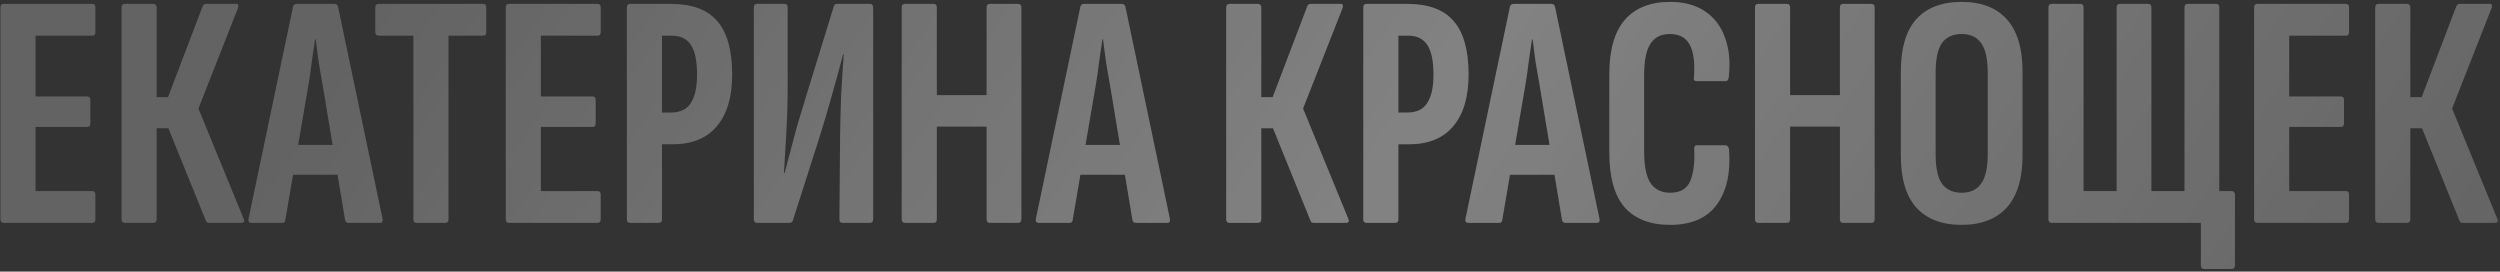
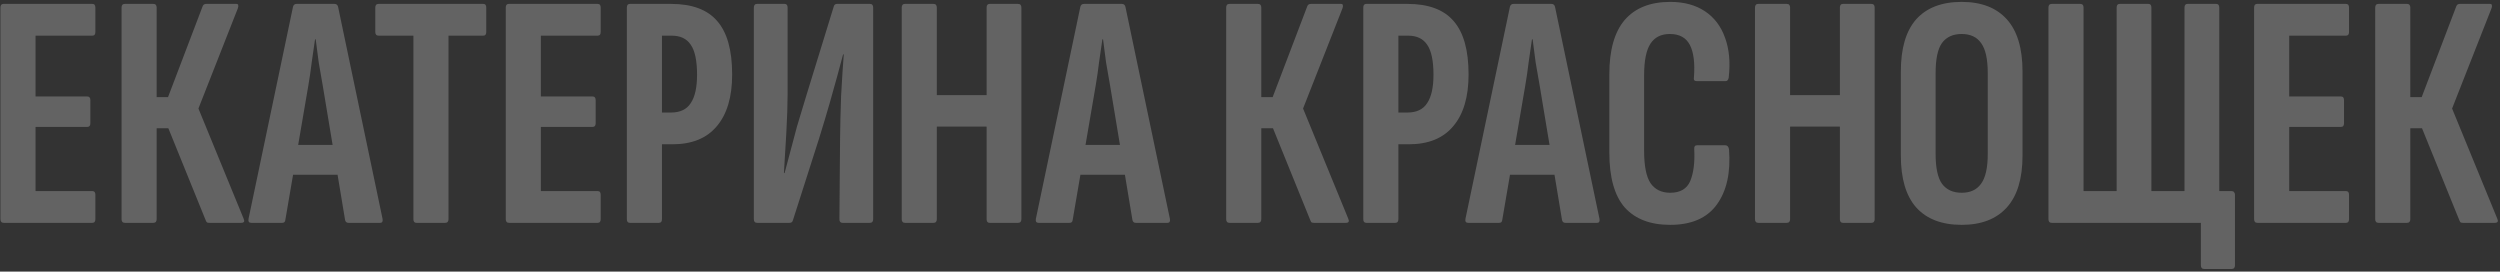
<svg xmlns="http://www.w3.org/2000/svg" width="359" height="39" viewBox="0 0 359 39" fill="none">
  <rect x="0" y="0" width="359" height="39" fill="#333333" stroke="none" />
  <path d="M0.544 32C0.224 32 0.064 31.824 0.064 31.472V1.088C0.064 0.736 0.208 0.56 0.496 0.56H13.264C13.552 0.56 13.696 0.736 13.696 1.088V4.592C13.696 4.944 13.552 5.12 13.264 5.12H5.104V13.856H12.544C12.832 13.856 12.976 14.032 12.976 14.384V17.696C12.976 18.048 12.832 18.224 12.544 18.224H5.104V27.44H13.264C13.552 27.44 13.696 27.616 13.696 27.968V31.472C13.696 31.824 13.552 32 13.264 32H0.544ZM17.935 32C17.615 32 17.455 31.824 17.455 31.472V1.088C17.455 0.736 17.615 0.56 17.935 0.56H22.015C22.335 0.56 22.495 0.736 22.495 1.088V13.952H24.127L29.119 0.848C29.183 0.72 29.263 0.64 29.359 0.608C29.455 0.576 29.551 0.56 29.647 0.56H33.919C34.111 0.56 34.207 0.624 34.207 0.752C34.239 0.88 34.223 1.024 34.159 1.184L28.495 15.584L34.975 31.376C35.167 31.792 35.055 32 34.639 32H30.079C29.951 32 29.839 31.984 29.743 31.952C29.679 31.92 29.615 31.824 29.551 31.664L24.175 18.416H22.495V31.472C22.495 31.824 22.335 32 22.015 32H17.935ZM36.072 32C35.752 32 35.623 31.808 35.688 31.424L42.072 0.992C42.136 0.704 42.312 0.56 42.599 0.56H48.023C48.312 0.56 48.487 0.704 48.551 0.992L54.935 31.424C54.999 31.808 54.888 32 54.599 32H50.039C49.783 32 49.623 31.872 49.559 31.616L46.343 12.272C46.151 11.152 45.959 10.048 45.767 8.96C45.608 7.84 45.464 6.736 45.336 5.648H45.239C45.08 6.736 44.919 7.84 44.76 8.96C44.632 10.048 44.471 11.152 44.279 12.272L40.968 31.616C40.935 31.872 40.791 32 40.535 32H36.072ZM41.303 25.088L42.072 20.816H48.407L49.224 25.088H41.303ZM59.796 32C59.508 32 59.364 31.824 59.364 31.472V5.12H54.372C54.052 5.12 53.892 4.944 53.892 4.592V1.088C53.892 0.736 54.052 0.56 54.372 0.56H69.396C69.684 0.56 69.828 0.736 69.828 1.088V4.592C69.828 4.944 69.684 5.12 69.396 5.12H64.404V31.472C64.404 31.824 64.244 32 63.924 32H59.796ZM73.106 32C72.787 32 72.626 31.824 72.626 31.472V1.088C72.626 0.736 72.77 0.56 73.058 0.56H85.826C86.115 0.56 86.258 0.736 86.258 1.088V4.592C86.258 4.944 86.115 5.12 85.826 5.12H77.666V13.856H85.106C85.394 13.856 85.538 14.032 85.538 14.384V17.696C85.538 18.048 85.394 18.224 85.106 18.224H77.666V27.44H85.826C86.115 27.44 86.258 27.616 86.258 27.968V31.472C86.258 31.824 86.115 32 85.826 32H73.106ZM90.449 32C90.161 32 90.017 31.824 90.017 31.472V1.088C90.017 0.736 90.161 0.56 90.449 0.56H96.353C99.361 0.56 101.569 1.376 102.977 3.008C104.417 4.64 105.137 7.2 105.137 10.688C105.137 13.92 104.401 16.4 102.929 18.128C101.489 19.856 99.361 20.72 96.545 20.72H95.057V31.472C95.057 31.824 94.913 32 94.625 32H90.449ZM95.057 16.16H96.353C97.665 16.16 98.609 15.712 99.185 14.816C99.793 13.92 100.097 12.56 100.097 10.736C100.097 8.72 99.793 7.28 99.185 6.416C98.609 5.552 97.697 5.12 96.449 5.12H95.057V16.16ZM108.732 32C108.412 32 108.252 31.824 108.252 31.472V1.088C108.252 0.736 108.412 0.56 108.732 0.56H112.668C112.956 0.56 113.1 0.736 113.1 1.088V13.568C113.1 14.208 113.084 15.04 113.052 16.064C113.02 17.056 112.972 18.112 112.908 19.232C112.844 20.32 112.78 21.376 112.716 22.4C112.652 23.392 112.604 24.208 112.572 24.848H112.668C112.892 24.016 113.148 23.056 113.436 21.968C113.724 20.848 114.06 19.584 114.444 18.176C114.86 16.768 115.324 15.232 115.836 13.568L119.724 0.944C119.788 0.688 119.948 0.56 120.204 0.56H124.908C125.228 0.56 125.388 0.736 125.388 1.088V31.472C125.388 31.824 125.228 32 124.908 32H120.972C120.684 32 120.54 31.824 120.54 31.472L120.636 19.76C120.636 19.024 120.652 18.128 120.684 17.072C120.716 16.016 120.748 14.928 120.78 13.808C120.844 12.656 120.908 11.568 120.972 10.544C121.036 9.488 121.1 8.576 121.164 7.808H121.068C120.812 8.768 120.524 9.84 120.204 11.024C119.884 12.176 119.516 13.488 119.1 14.96C118.684 16.4 118.204 18 117.66 19.76L113.868 31.616C113.804 31.872 113.644 32 113.388 32H108.732ZM129.966 32C129.646 32 129.486 31.824 129.486 31.472V1.088C129.486 0.736 129.646 0.56 129.966 0.56H134.046C134.366 0.56 134.526 0.736 134.526 1.088V13.664H141.678V1.088C141.678 0.736 141.822 0.56 142.11 0.56H146.19C146.51 0.56 146.67 0.736 146.67 1.088V31.472C146.67 31.824 146.51 32 146.19 32H142.11C141.822 32 141.678 31.824 141.678 31.472V18.176H134.526V31.472C134.526 31.824 134.366 32 134.046 32H129.966ZM149.134 32C148.814 32 148.686 31.808 148.75 31.424L155.134 0.992C155.198 0.704 155.374 0.56 155.662 0.56H161.086C161.374 0.56 161.55 0.704 161.614 0.992L167.998 31.424C168.062 31.808 167.95 32 167.662 32H163.102C162.846 32 162.686 31.872 162.622 31.616L159.406 12.272C159.214 11.152 159.022 10.048 158.83 8.96C158.67 7.84 158.526 6.736 158.398 5.648H158.302C158.142 6.736 157.982 7.84 157.822 8.96C157.694 10.048 157.534 11.152 157.342 12.272L154.03 31.616C153.998 31.872 153.854 32 153.598 32H149.134ZM154.366 25.088L155.134 20.816H161.47L162.286 25.088H154.366ZM176.56 32C176.24 32 176.08 31.824 176.08 31.472V1.088C176.08 0.736 176.24 0.56 176.56 0.56H180.64C180.96 0.56 181.12 0.736 181.12 1.088V13.952H182.752L187.744 0.848C187.808 0.72 187.888 0.64 187.984 0.608C188.08 0.576 188.176 0.56 188.272 0.56H192.544C192.736 0.56 192.832 0.624 192.832 0.752C192.864 0.88 192.848 1.024 192.784 1.184L187.12 15.584L193.6 31.376C193.792 31.792 193.68 32 193.264 32H188.704C188.576 32 188.464 31.984 188.368 31.952C188.304 31.92 188.24 31.824 188.176 31.664L182.8 18.416H181.12V31.472C181.12 31.824 180.96 32 180.64 32H176.56ZM196.199 32C195.911 32 195.767 31.824 195.767 31.472V1.088C195.767 0.736 195.911 0.56 196.199 0.56H202.103C205.111 0.56 207.319 1.376 208.727 3.008C210.167 4.64 210.887 7.2 210.887 10.688C210.887 13.92 210.151 16.4 208.679 18.128C207.239 19.856 205.111 20.72 202.295 20.72H200.807V31.472C200.807 31.824 200.663 32 200.375 32H196.199ZM200.807 16.16H202.103C203.415 16.16 204.359 15.712 204.935 14.816C205.543 13.92 205.847 12.56 205.847 10.736C205.847 8.72 205.543 7.28 204.935 6.416C204.359 5.552 203.447 5.12 202.199 5.12H200.807V16.16ZM210.822 32C210.502 32 210.373 31.808 210.438 31.424L216.822 0.992C216.886 0.704 217.062 0.56 217.35 0.56H222.773C223.062 0.56 223.238 0.704 223.302 0.992L229.686 31.424C229.75 31.808 229.638 32 229.35 32H224.79C224.534 32 224.374 31.872 224.31 31.616L221.094 12.272C220.902 11.152 220.71 10.048 220.518 8.96C220.358 7.84 220.214 6.736 220.086 5.648H219.99C219.83 6.736 219.67 7.84 219.51 8.96C219.382 10.048 219.222 11.152 219.03 12.272L215.718 31.616C215.686 31.872 215.542 32 215.286 32H210.822ZM216.054 25.088L216.822 20.816H223.158L223.974 25.088H216.054ZM239.838 32.288C236.99 32.288 234.814 31.456 233.31 29.792C231.838 28.096 231.102 25.472 231.102 21.92V10.64C231.102 7.184 231.838 4.592 233.31 2.864C234.814 1.136 236.99 0.272 239.838 0.272C241.822 0.272 243.486 0.72 244.83 1.616C246.174 2.512 247.134 3.776 247.71 5.408C248.318 7.04 248.494 8.96 248.238 11.168C248.174 11.488 248.03 11.648 247.806 11.648H243.63C243.31 11.648 243.182 11.472 243.246 11.12C243.406 9.072 243.214 7.52 242.67 6.464C242.126 5.408 241.166 4.88 239.79 4.88C238.542 4.88 237.614 5.344 237.006 6.272C236.398 7.2 236.094 8.72 236.094 10.832V21.632C236.094 23.808 236.398 25.36 237.006 26.288C237.646 27.216 238.59 27.68 239.838 27.68C241.278 27.68 242.238 27.12 242.718 26C243.198 24.848 243.39 23.328 243.294 21.44C243.262 21.056 243.39 20.864 243.678 20.864H247.758C248.046 20.864 248.222 21.056 248.286 21.44C248.542 24.8 247.95 27.456 246.51 29.408C245.102 31.328 242.878 32.288 239.838 32.288ZM252.497 32C252.177 32 252.017 31.824 252.017 31.472V1.088C252.017 0.736 252.177 0.56 252.497 0.56H256.577C256.897 0.56 257.057 0.736 257.057 1.088V13.664H264.209V1.088C264.209 0.736 264.353 0.56 264.641 0.56H268.721C269.041 0.56 269.201 0.736 269.201 1.088V31.472C269.201 31.824 269.041 32 268.721 32H264.641C264.353 32 264.209 31.824 264.209 31.472V18.176H257.057V31.472C257.057 31.824 256.897 32 256.577 32H252.497ZM281.697 32.288C278.849 32.288 276.673 31.456 275.169 29.792C273.697 28.128 272.961 25.648 272.961 22.352V10.256C272.961 6.928 273.697 4.432 275.169 2.768C276.673 1.104 278.849 0.272 281.697 0.272C284.513 0.272 286.673 1.104 288.177 2.768C289.681 4.432 290.433 6.928 290.433 10.256V22.352C290.433 25.648 289.681 28.128 288.177 29.792C286.673 31.456 284.513 32.288 281.697 32.288ZM281.697 27.68C282.945 27.68 283.873 27.248 284.481 26.384C285.121 25.52 285.441 24.096 285.441 22.112V10.496C285.441 8.48 285.121 7.04 284.481 6.176C283.873 5.312 282.945 4.88 281.697 4.88C280.449 4.88 279.505 5.312 278.865 6.176C278.257 7.04 277.953 8.48 277.953 10.496V22.112C277.953 24.096 278.257 25.52 278.865 26.384C279.505 27.248 280.449 27.68 281.697 27.68ZM316.526 38.624C316.206 38.624 316.046 38.448 316.046 38.096V32H294.638C294.318 32 294.158 31.824 294.158 31.472V1.088C294.158 0.736 294.318 0.56 294.638 0.56H298.718C299.038 0.56 299.198 0.736 299.198 1.088V27.44H303.95V1.088C303.95 0.736 304.094 0.56 304.382 0.56H308.51C308.798 0.56 308.942 0.736 308.942 1.088V27.44H313.694V1.088C313.694 0.736 313.838 0.56 314.126 0.56H318.254C318.542 0.56 318.686 0.736 318.686 1.088V27.44H320.462C320.622 27.44 320.734 27.488 320.798 27.584C320.894 27.68 320.942 27.808 320.942 27.968V38.096C320.942 38.448 320.782 38.624 320.462 38.624H316.526ZM324.169 32C323.849 32 323.689 31.824 323.689 31.472V1.088C323.689 0.736 323.833 0.56 324.121 0.56H336.889C337.177 0.56 337.321 0.736 337.321 1.088V4.592C337.321 4.944 337.177 5.12 336.889 5.12H328.729V13.856H336.169C336.457 13.856 336.601 14.032 336.601 14.384V17.696C336.601 18.048 336.457 18.224 336.169 18.224H328.729V27.44H336.889C337.177 27.44 337.321 27.616 337.321 27.968V31.472C337.321 31.824 337.177 32 336.889 32H324.169ZM341.56 32C341.24 32 341.08 31.824 341.08 31.472V1.088C341.08 0.736 341.24 0.56 341.56 0.56H345.64C345.96 0.56 346.12 0.736 346.12 1.088V13.952H347.752L352.744 0.848C352.808 0.72 352.888 0.64 352.984 0.608C353.08 0.576 353.176 0.56 353.272 0.56H357.544C357.736 0.56 357.832 0.624 357.832 0.752C357.864 0.88 357.848 1.024 357.784 1.184L352.12 15.584L358.6 31.376C358.792 31.792 358.68 32 358.264 32H353.704C353.576 32 353.464 31.984 353.368 31.952C353.304 31.92 353.24 31.824 353.176 31.664L347.8 18.416H346.12V31.472C346.12 31.824 345.96 32 345.64 32H341.56Z" fill="#636363" />
-   <path d="M0.544 32C0.224 32 0.064 31.824 0.064 31.472V1.088C0.064 0.736 0.208 0.56 0.496 0.56H13.264C13.552 0.56 13.696 0.736 13.696 1.088V4.592C13.696 4.944 13.552 5.12 13.264 5.12H5.104V13.856H12.544C12.832 13.856 12.976 14.032 12.976 14.384V17.696C12.976 18.048 12.832 18.224 12.544 18.224H5.104V27.44H13.264C13.552 27.44 13.696 27.616 13.696 27.968V31.472C13.696 31.824 13.552 32 13.264 32H0.544ZM17.935 32C17.615 32 17.455 31.824 17.455 31.472V1.088C17.455 0.736 17.615 0.56 17.935 0.56H22.015C22.335 0.56 22.495 0.736 22.495 1.088V13.952H24.127L29.119 0.848C29.183 0.72 29.263 0.64 29.359 0.608C29.455 0.576 29.551 0.56 29.647 0.56H33.919C34.111 0.56 34.207 0.624 34.207 0.752C34.239 0.88 34.223 1.024 34.159 1.184L28.495 15.584L34.975 31.376C35.167 31.792 35.055 32 34.639 32H30.079C29.951 32 29.839 31.984 29.743 31.952C29.679 31.92 29.615 31.824 29.551 31.664L24.175 18.416H22.495V31.472C22.495 31.824 22.335 32 22.015 32H17.935ZM36.072 32C35.752 32 35.623 31.808 35.688 31.424L42.072 0.992C42.136 0.704 42.312 0.56 42.599 0.56H48.023C48.312 0.56 48.487 0.704 48.551 0.992L54.935 31.424C54.999 31.808 54.888 32 54.599 32H50.039C49.783 32 49.623 31.872 49.559 31.616L46.343 12.272C46.151 11.152 45.959 10.048 45.767 8.96C45.608 7.84 45.464 6.736 45.336 5.648H45.239C45.08 6.736 44.919 7.84 44.76 8.96C44.632 10.048 44.471 11.152 44.279 12.272L40.968 31.616C40.935 31.872 40.791 32 40.535 32H36.072ZM41.303 25.088L42.072 20.816H48.407L49.224 25.088H41.303ZM59.796 32C59.508 32 59.364 31.824 59.364 31.472V5.12H54.372C54.052 5.12 53.892 4.944 53.892 4.592V1.088C53.892 0.736 54.052 0.56 54.372 0.56H69.396C69.684 0.56 69.828 0.736 69.828 1.088V4.592C69.828 4.944 69.684 5.12 69.396 5.12H64.404V31.472C64.404 31.824 64.244 32 63.924 32H59.796ZM73.106 32C72.787 32 72.626 31.824 72.626 31.472V1.088C72.626 0.736 72.77 0.56 73.058 0.56H85.826C86.115 0.56 86.258 0.736 86.258 1.088V4.592C86.258 4.944 86.115 5.12 85.826 5.12H77.666V13.856H85.106C85.394 13.856 85.538 14.032 85.538 14.384V17.696C85.538 18.048 85.394 18.224 85.106 18.224H77.666V27.44H85.826C86.115 27.44 86.258 27.616 86.258 27.968V31.472C86.258 31.824 86.115 32 85.826 32H73.106ZM90.449 32C90.161 32 90.017 31.824 90.017 31.472V1.088C90.017 0.736 90.161 0.56 90.449 0.56H96.353C99.361 0.56 101.569 1.376 102.977 3.008C104.417 4.64 105.137 7.2 105.137 10.688C105.137 13.92 104.401 16.4 102.929 18.128C101.489 19.856 99.361 20.72 96.545 20.72H95.057V31.472C95.057 31.824 94.913 32 94.625 32H90.449ZM95.057 16.16H96.353C97.665 16.16 98.609 15.712 99.185 14.816C99.793 13.92 100.097 12.56 100.097 10.736C100.097 8.72 99.793 7.28 99.185 6.416C98.609 5.552 97.697 5.12 96.449 5.12H95.057V16.16ZM108.732 32C108.412 32 108.252 31.824 108.252 31.472V1.088C108.252 0.736 108.412 0.56 108.732 0.56H112.668C112.956 0.56 113.1 0.736 113.1 1.088V13.568C113.1 14.208 113.084 15.04 113.052 16.064C113.02 17.056 112.972 18.112 112.908 19.232C112.844 20.32 112.78 21.376 112.716 22.4C112.652 23.392 112.604 24.208 112.572 24.848H112.668C112.892 24.016 113.148 23.056 113.436 21.968C113.724 20.848 114.06 19.584 114.444 18.176C114.86 16.768 115.324 15.232 115.836 13.568L119.724 0.944C119.788 0.688 119.948 0.56 120.204 0.56H124.908C125.228 0.56 125.388 0.736 125.388 1.088V31.472C125.388 31.824 125.228 32 124.908 32H120.972C120.684 32 120.54 31.824 120.54 31.472L120.636 19.76C120.636 19.024 120.652 18.128 120.684 17.072C120.716 16.016 120.748 14.928 120.78 13.808C120.844 12.656 120.908 11.568 120.972 10.544C121.036 9.488 121.1 8.576 121.164 7.808H121.068C120.812 8.768 120.524 9.84 120.204 11.024C119.884 12.176 119.516 13.488 119.1 14.96C118.684 16.4 118.204 18 117.66 19.76L113.868 31.616C113.804 31.872 113.644 32 113.388 32H108.732ZM129.966 32C129.646 32 129.486 31.824 129.486 31.472V1.088C129.486 0.736 129.646 0.56 129.966 0.56H134.046C134.366 0.56 134.526 0.736 134.526 1.088V13.664H141.678V1.088C141.678 0.736 141.822 0.56 142.11 0.56H146.19C146.51 0.56 146.67 0.736 146.67 1.088V31.472C146.67 31.824 146.51 32 146.19 32H142.11C141.822 32 141.678 31.824 141.678 31.472V18.176H134.526V31.472C134.526 31.824 134.366 32 134.046 32H129.966ZM149.134 32C148.814 32 148.686 31.808 148.75 31.424L155.134 0.992C155.198 0.704 155.374 0.56 155.662 0.56H161.086C161.374 0.56 161.55 0.704 161.614 0.992L167.998 31.424C168.062 31.808 167.95 32 167.662 32H163.102C162.846 32 162.686 31.872 162.622 31.616L159.406 12.272C159.214 11.152 159.022 10.048 158.83 8.96C158.67 7.84 158.526 6.736 158.398 5.648H158.302C158.142 6.736 157.982 7.84 157.822 8.96C157.694 10.048 157.534 11.152 157.342 12.272L154.03 31.616C153.998 31.872 153.854 32 153.598 32H149.134ZM154.366 25.088L155.134 20.816H161.47L162.286 25.088H154.366ZM176.56 32C176.24 32 176.08 31.824 176.08 31.472V1.088C176.08 0.736 176.24 0.56 176.56 0.56H180.64C180.96 0.56 181.12 0.736 181.12 1.088V13.952H182.752L187.744 0.848C187.808 0.72 187.888 0.64 187.984 0.608C188.08 0.576 188.176 0.56 188.272 0.56H192.544C192.736 0.56 192.832 0.624 192.832 0.752C192.864 0.88 192.848 1.024 192.784 1.184L187.12 15.584L193.6 31.376C193.792 31.792 193.68 32 193.264 32H188.704C188.576 32 188.464 31.984 188.368 31.952C188.304 31.92 188.24 31.824 188.176 31.664L182.8 18.416H181.12V31.472C181.12 31.824 180.96 32 180.64 32H176.56ZM196.199 32C195.911 32 195.767 31.824 195.767 31.472V1.088C195.767 0.736 195.911 0.56 196.199 0.56H202.103C205.111 0.56 207.319 1.376 208.727 3.008C210.167 4.64 210.887 7.2 210.887 10.688C210.887 13.92 210.151 16.4 208.679 18.128C207.239 19.856 205.111 20.72 202.295 20.72H200.807V31.472C200.807 31.824 200.663 32 200.375 32H196.199ZM200.807 16.16H202.103C203.415 16.16 204.359 15.712 204.935 14.816C205.543 13.92 205.847 12.56 205.847 10.736C205.847 8.72 205.543 7.28 204.935 6.416C204.359 5.552 203.447 5.12 202.199 5.12H200.807V16.16ZM210.822 32C210.502 32 210.373 31.808 210.438 31.424L216.822 0.992C216.886 0.704 217.062 0.56 217.35 0.56H222.773C223.062 0.56 223.238 0.704 223.302 0.992L229.686 31.424C229.75 31.808 229.638 32 229.35 32H224.79C224.534 32 224.374 31.872 224.31 31.616L221.094 12.272C220.902 11.152 220.71 10.048 220.518 8.96C220.358 7.84 220.214 6.736 220.086 5.648H219.99C219.83 6.736 219.67 7.84 219.51 8.96C219.382 10.048 219.222 11.152 219.03 12.272L215.718 31.616C215.686 31.872 215.542 32 215.286 32H210.822ZM216.054 25.088L216.822 20.816H223.158L223.974 25.088H216.054ZM239.838 32.288C236.99 32.288 234.814 31.456 233.31 29.792C231.838 28.096 231.102 25.472 231.102 21.92V10.64C231.102 7.184 231.838 4.592 233.31 2.864C234.814 1.136 236.99 0.272 239.838 0.272C241.822 0.272 243.486 0.72 244.83 1.616C246.174 2.512 247.134 3.776 247.71 5.408C248.318 7.04 248.494 8.96 248.238 11.168C248.174 11.488 248.03 11.648 247.806 11.648H243.63C243.31 11.648 243.182 11.472 243.246 11.12C243.406 9.072 243.214 7.52 242.67 6.464C242.126 5.408 241.166 4.88 239.79 4.88C238.542 4.88 237.614 5.344 237.006 6.272C236.398 7.2 236.094 8.72 236.094 10.832V21.632C236.094 23.808 236.398 25.36 237.006 26.288C237.646 27.216 238.59 27.68 239.838 27.68C241.278 27.68 242.238 27.12 242.718 26C243.198 24.848 243.39 23.328 243.294 21.44C243.262 21.056 243.39 20.864 243.678 20.864H247.758C248.046 20.864 248.222 21.056 248.286 21.44C248.542 24.8 247.95 27.456 246.51 29.408C245.102 31.328 242.878 32.288 239.838 32.288ZM252.497 32C252.177 32 252.017 31.824 252.017 31.472V1.088C252.017 0.736 252.177 0.56 252.497 0.56H256.577C256.897 0.56 257.057 0.736 257.057 1.088V13.664H264.209V1.088C264.209 0.736 264.353 0.56 264.641 0.56H268.721C269.041 0.56 269.201 0.736 269.201 1.088V31.472C269.201 31.824 269.041 32 268.721 32H264.641C264.353 32 264.209 31.824 264.209 31.472V18.176H257.057V31.472C257.057 31.824 256.897 32 256.577 32H252.497ZM281.697 32.288C278.849 32.288 276.673 31.456 275.169 29.792C273.697 28.128 272.961 25.648 272.961 22.352V10.256C272.961 6.928 273.697 4.432 275.169 2.768C276.673 1.104 278.849 0.272 281.697 0.272C284.513 0.272 286.673 1.104 288.177 2.768C289.681 4.432 290.433 6.928 290.433 10.256V22.352C290.433 25.648 289.681 28.128 288.177 29.792C286.673 31.456 284.513 32.288 281.697 32.288ZM281.697 27.68C282.945 27.68 283.873 27.248 284.481 26.384C285.121 25.52 285.441 24.096 285.441 22.112V10.496C285.441 8.48 285.121 7.04 284.481 6.176C283.873 5.312 282.945 4.88 281.697 4.88C280.449 4.88 279.505 5.312 278.865 6.176C278.257 7.04 277.953 8.48 277.953 10.496V22.112C277.953 24.096 278.257 25.52 278.865 26.384C279.505 27.248 280.449 27.68 281.697 27.68ZM316.526 38.624C316.206 38.624 316.046 38.448 316.046 38.096V32H294.638C294.318 32 294.158 31.824 294.158 31.472V1.088C294.158 0.736 294.318 0.56 294.638 0.56H298.718C299.038 0.56 299.198 0.736 299.198 1.088V27.44H303.95V1.088C303.95 0.736 304.094 0.56 304.382 0.56H308.51C308.798 0.56 308.942 0.736 308.942 1.088V27.44H313.694V1.088C313.694 0.736 313.838 0.56 314.126 0.56H318.254C318.542 0.56 318.686 0.736 318.686 1.088V27.44H320.462C320.622 27.44 320.734 27.488 320.798 27.584C320.894 27.68 320.942 27.808 320.942 27.968V38.096C320.942 38.448 320.782 38.624 320.462 38.624H316.526ZM324.169 32C323.849 32 323.689 31.824 323.689 31.472V1.088C323.689 0.736 323.833 0.56 324.121 0.56H336.889C337.177 0.56 337.321 0.736 337.321 1.088V4.592C337.321 4.944 337.177 5.12 336.889 5.12H328.729V13.856H336.169C336.457 13.856 336.601 14.032 336.601 14.384V17.696C336.601 18.048 336.457 18.224 336.169 18.224H328.729V27.44H336.889C337.177 27.44 337.321 27.616 337.321 27.968V31.472C337.321 31.824 337.177 32 336.889 32H324.169ZM341.56 32C341.24 32 341.08 31.824 341.08 31.472V1.088C341.08 0.736 341.24 0.56 341.56 0.56H345.64C345.96 0.56 346.12 0.736 346.12 1.088V13.952H347.752L352.744 0.848C352.808 0.72 352.888 0.64 352.984 0.608C353.08 0.576 353.176 0.56 353.272 0.56H357.544C357.736 0.56 357.832 0.624 357.832 0.752C357.864 0.88 357.848 1.024 357.784 1.184L352.12 15.584L358.6 31.376C358.792 31.792 358.68 32 358.264 32H353.704C353.576 32 353.464 31.984 353.368 31.952C353.304 31.92 353.24 31.824 353.176 31.664L347.8 18.416H346.12V31.472C346.12 31.824 345.96 32 345.64 32H341.56Z" fill="url(#paint0_linear_101_3224)" fill-opacity="0.2" />
  <defs>
    <linearGradient id="paint0_linear_101_3224" x1="359" y1="42" x2="133.877" y2="-113.164" gradientUnits="userSpaceOnUse">
      <stop stop-color="white" stop-opacity="0" />
      <stop offset="0.517" stop-color="white" />
      <stop offset="1" stop-color="white" stop-opacity="0" />
    </linearGradient>
  </defs>
</svg>